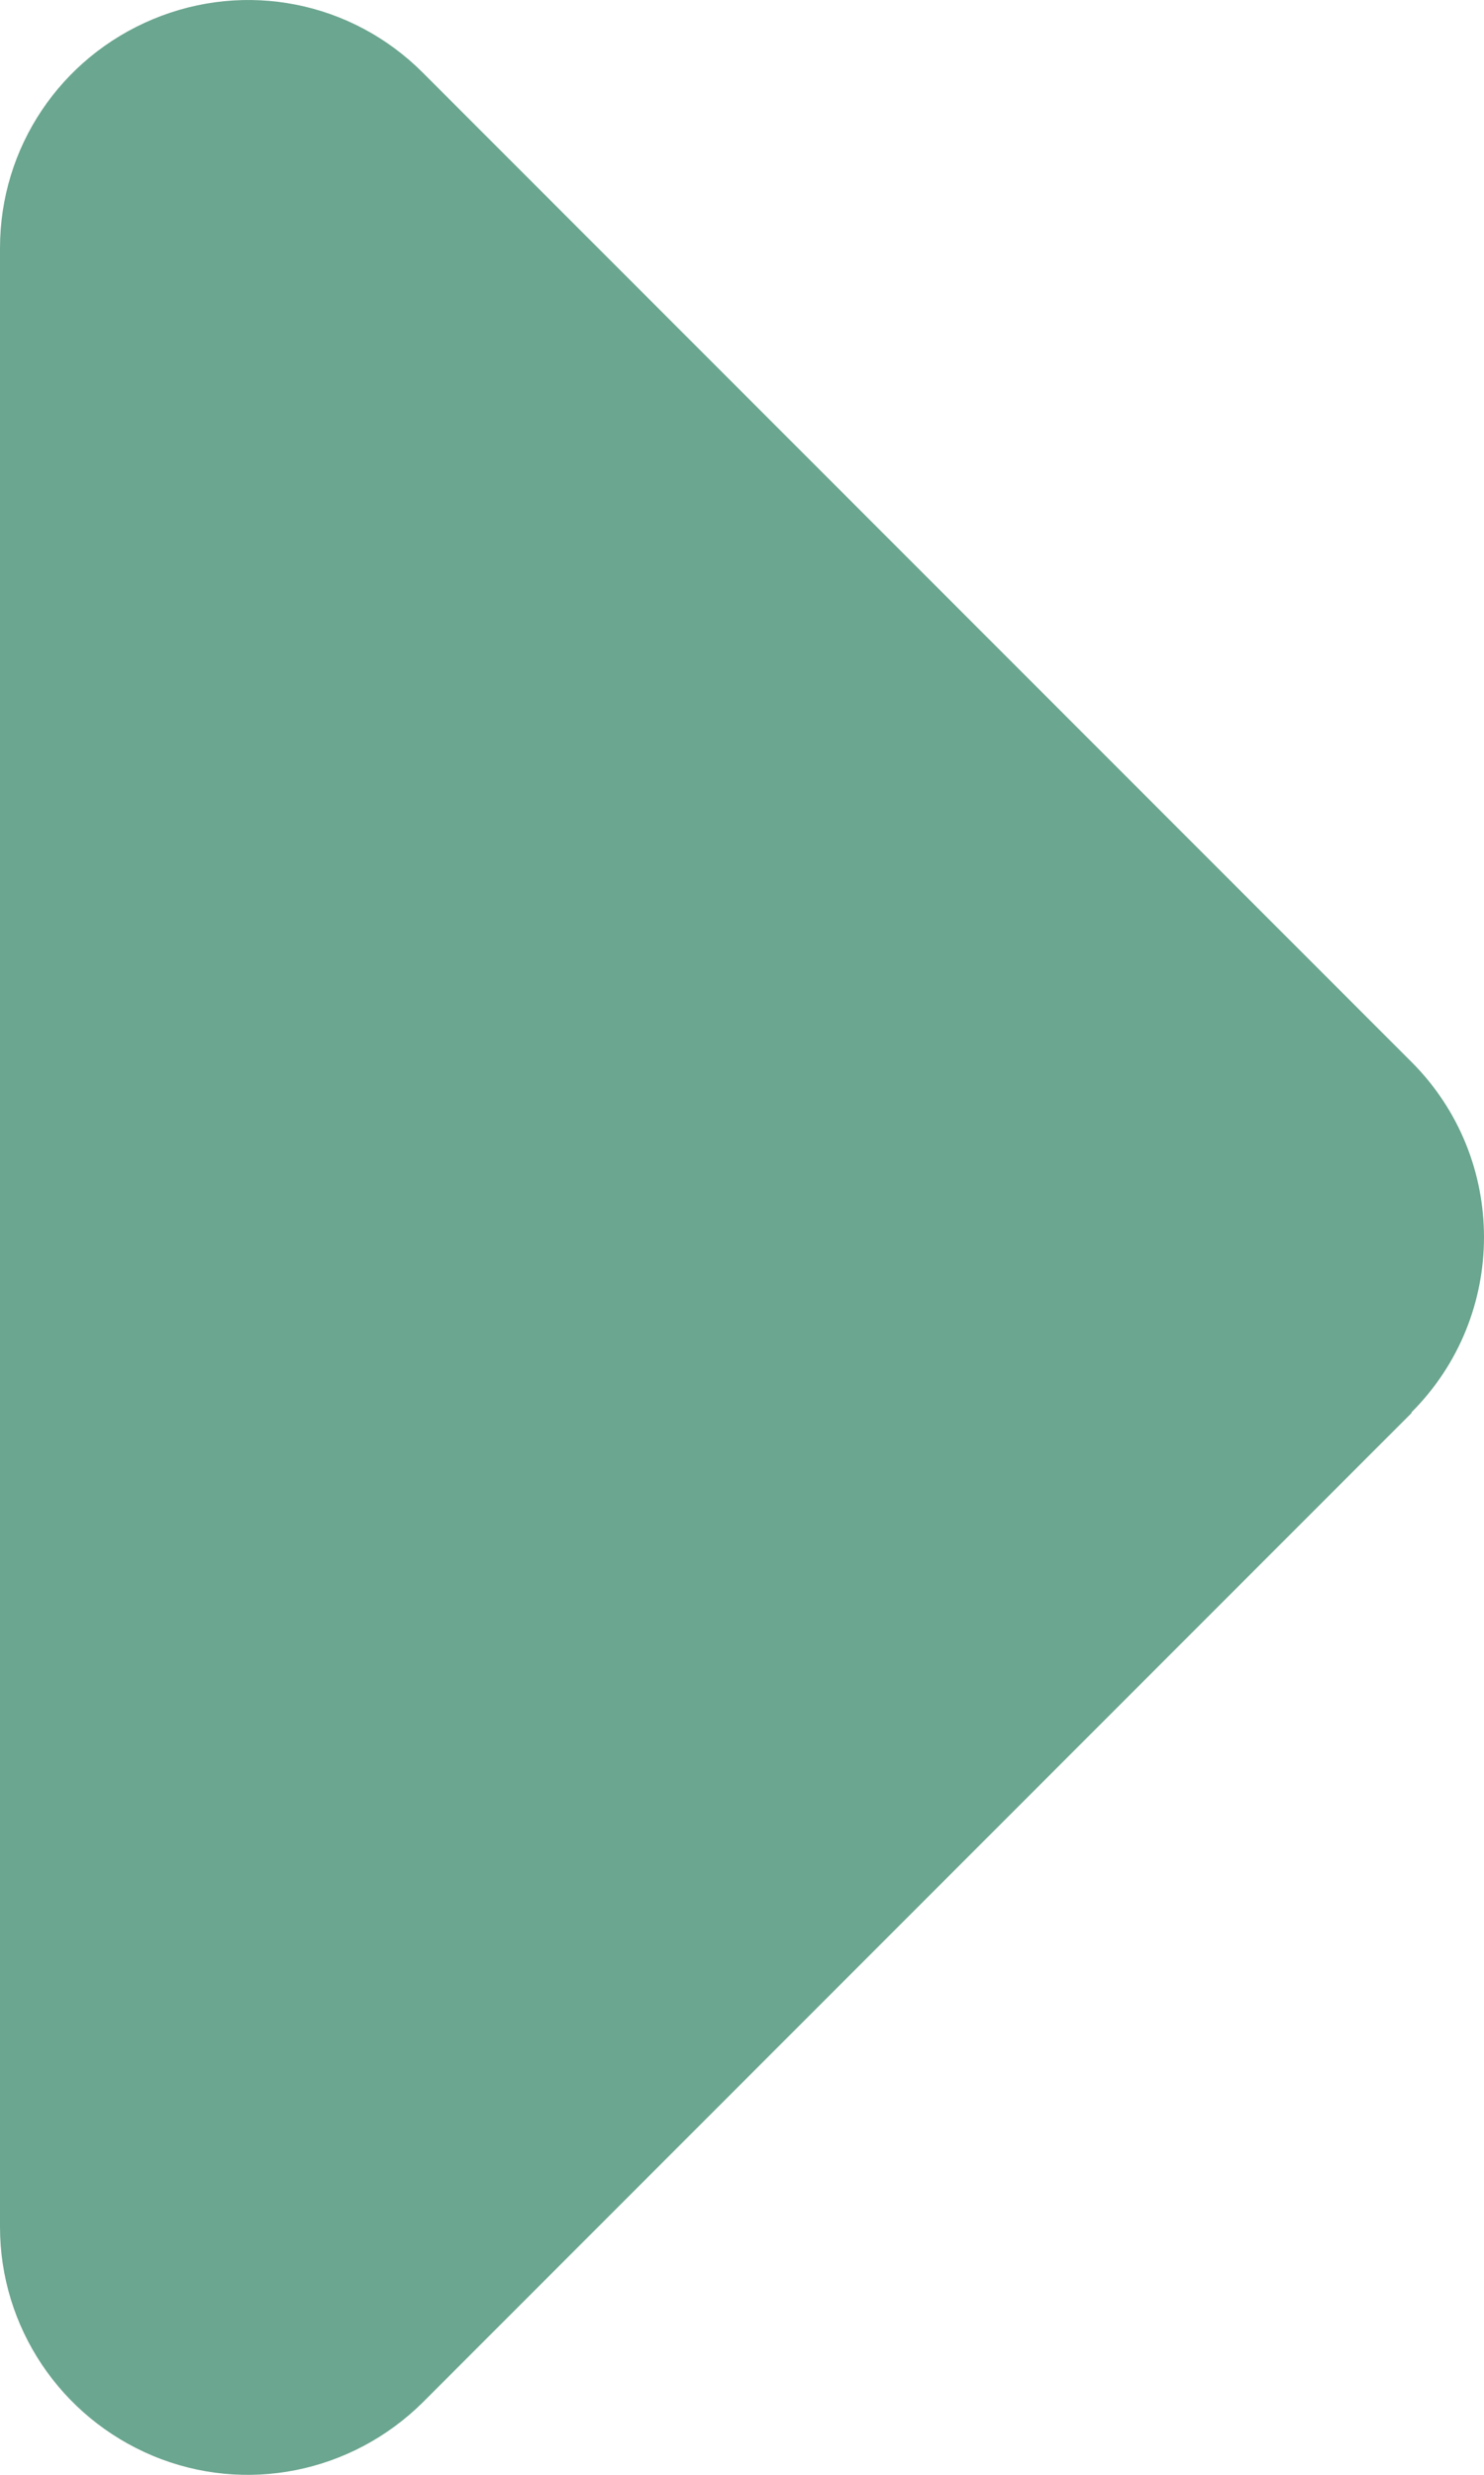
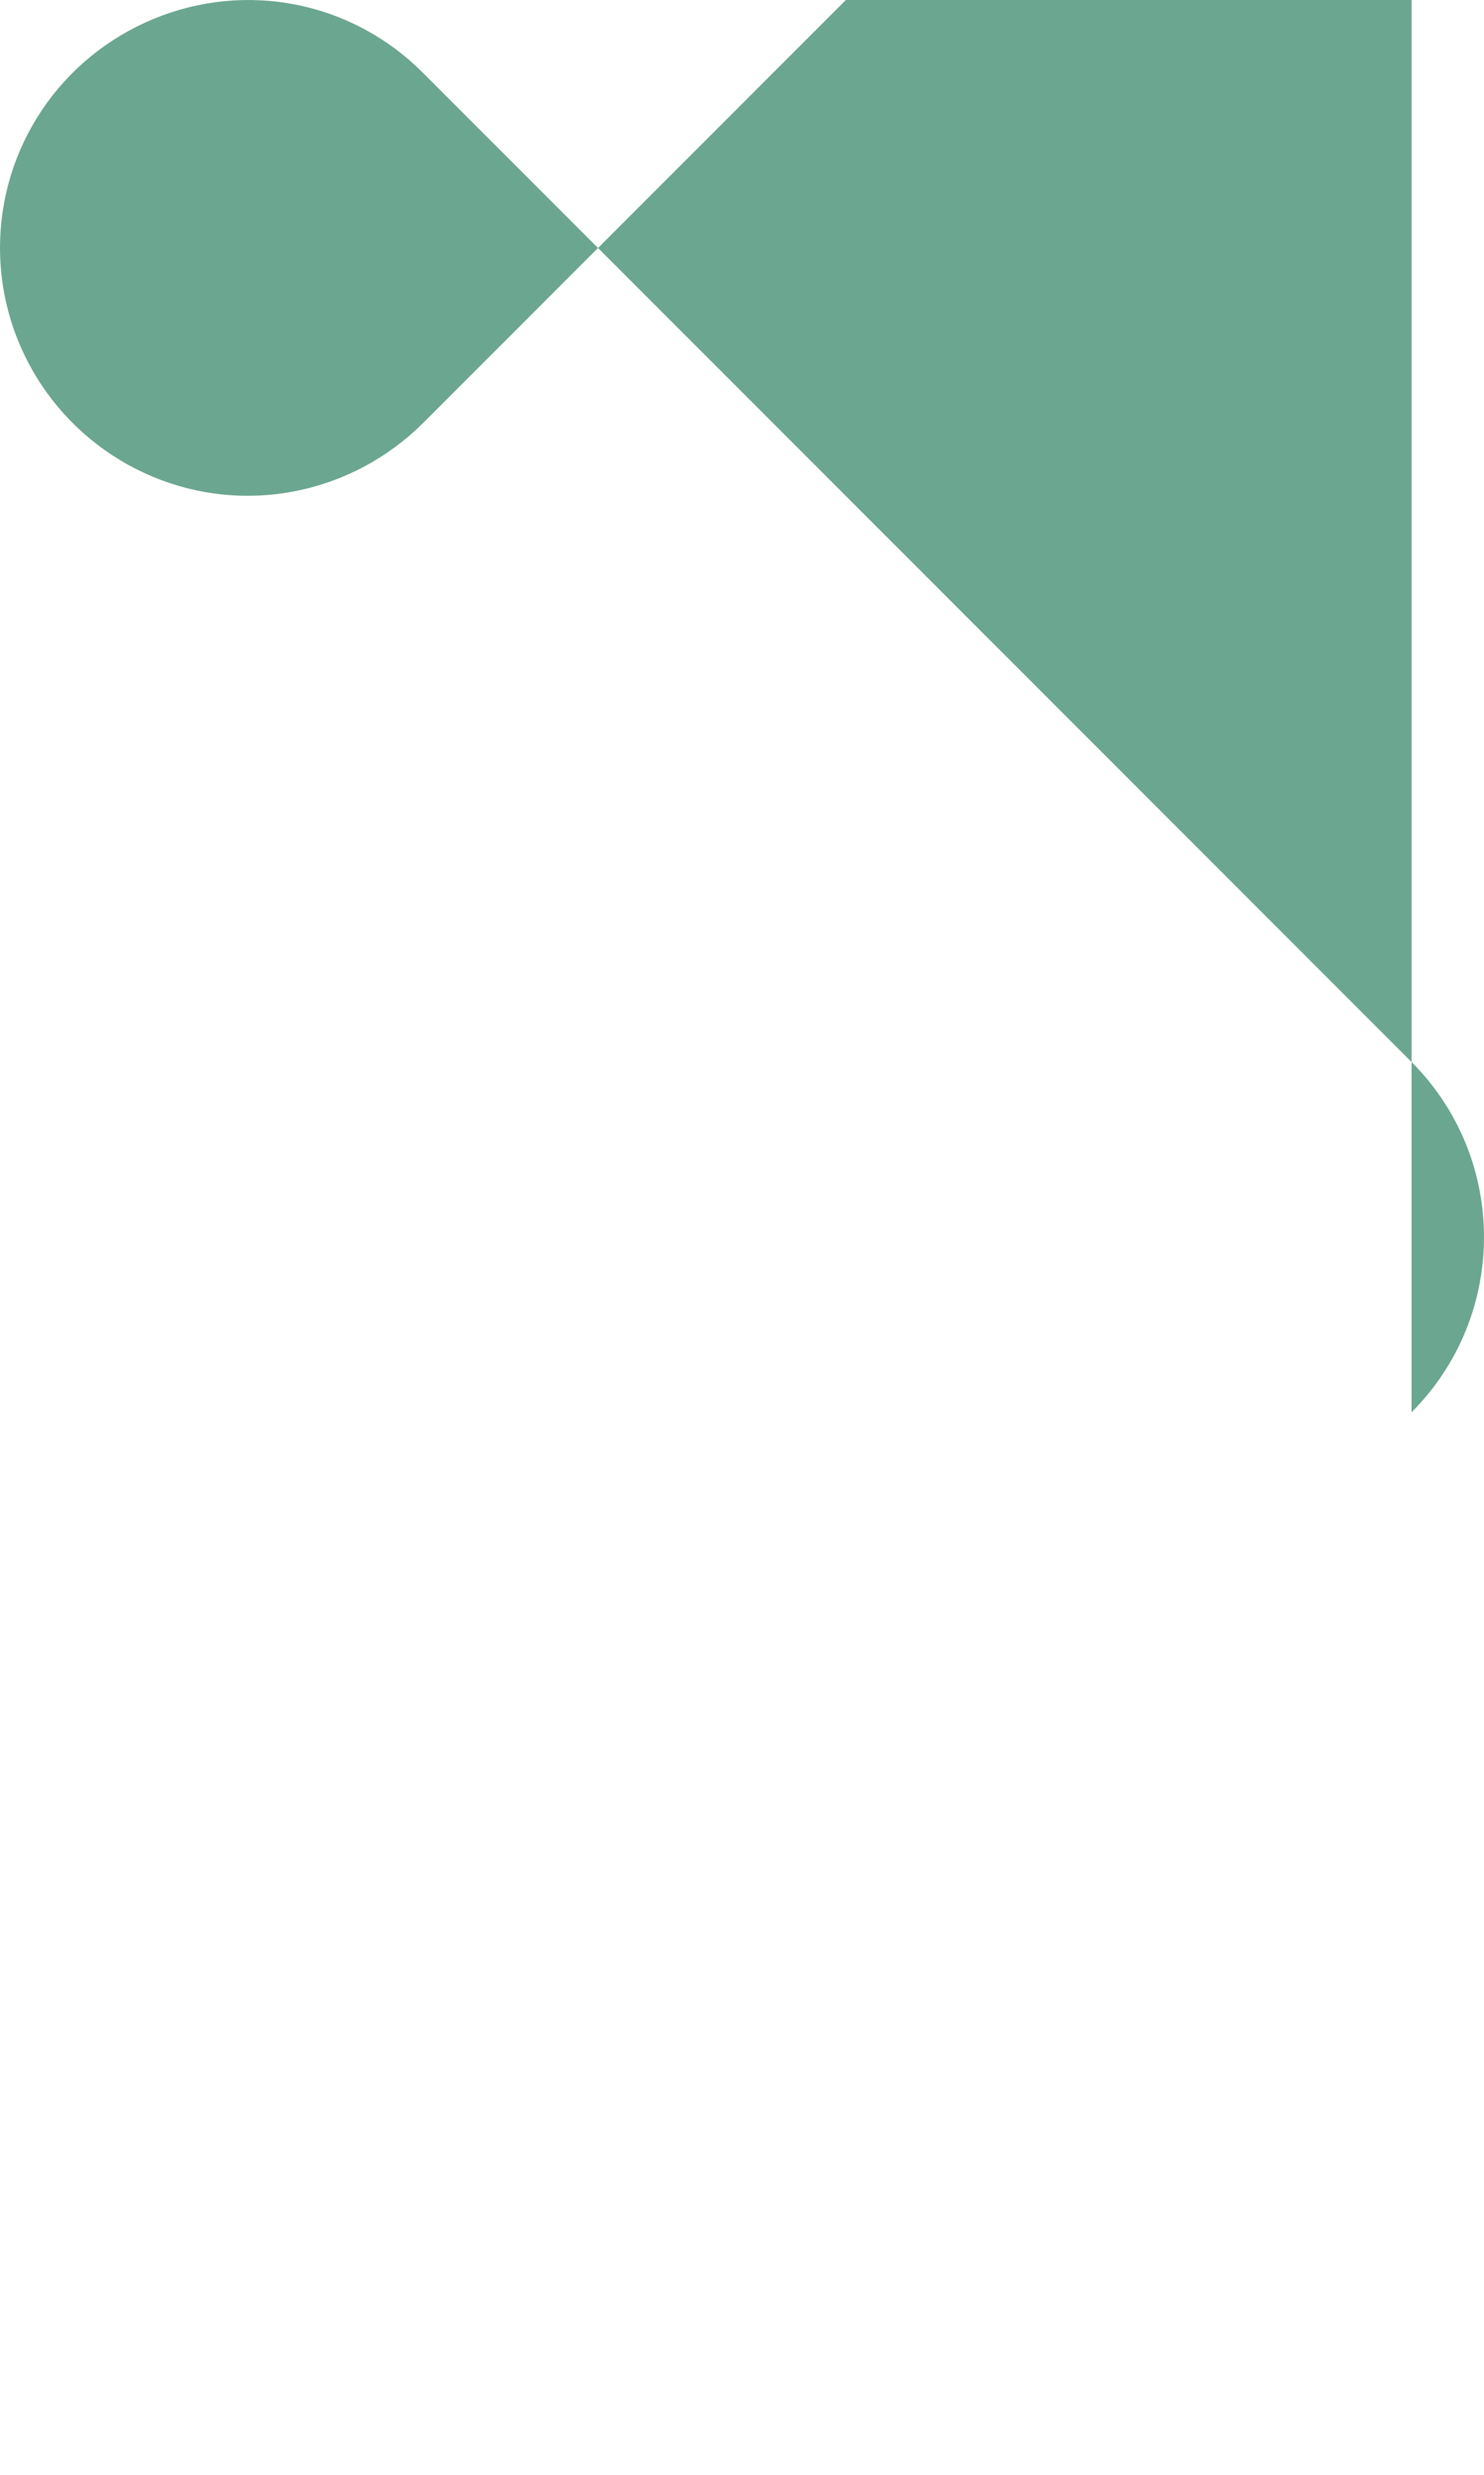
<svg xmlns="http://www.w3.org/2000/svg" xmlns:ns1="http://sodipodi.sourceforge.net/DTD/sodipodi-0.dtd" xmlns:ns2="http://www.inkscape.org/namespaces/inkscape" viewBox="0 0 192.075 320.133" version="1.1" id="svg1" class="fill-primary" ns1:docname="caret-right-solid_black.svg" width="192.075" height="320.133" ns2:version="1.3.2 (1:1.3.2+202311252150+091e20ef0f)">
  <defs id="defs1" />
  <ns1:namedview id="namedview1" pagecolor="#505050" bordercolor="#eeeeee" borderopacity="1" ns2:showpageshadow="0" ns2:pageopacity="0" ns2:pagecheckerboard="0" ns2:deskcolor="#505050" ns2:zoom="2.2871094" ns2:cx="64.054654" ns2:cy="160.24594" ns2:window-width="5100" ns2:window-height="1351" ns2:window-x="10" ns2:window-y="42" ns2:window-maximized="0" ns2:current-layer="svg1" />
-   <path fill="#6BA690" d="m 182.7,182.678 c 12.5,-12.5 12.5,-32.8 0,-45.3 L 54.7,9.378 c -9.2,-9.2 -22.9,-11.9 -34.9,-6.9 C 7.8,7.478 0,19.078 0,32.078 V 288.078 c 0,12.9 7.8,24.6 19.8,29.6 12,5 25.7,2.2 34.9,-6.9 l 128,-128 z" id="path1" />
+   <path fill="#6BA690" d="m 182.7,182.678 c 12.5,-12.5 12.5,-32.8 0,-45.3 L 54.7,9.378 c -9.2,-9.2 -22.9,-11.9 -34.9,-6.9 C 7.8,7.478 0,19.078 0,32.078 c 0,12.9 7.8,24.6 19.8,29.6 12,5 25.7,2.2 34.9,-6.9 l 128,-128 z" id="path1" />
</svg>